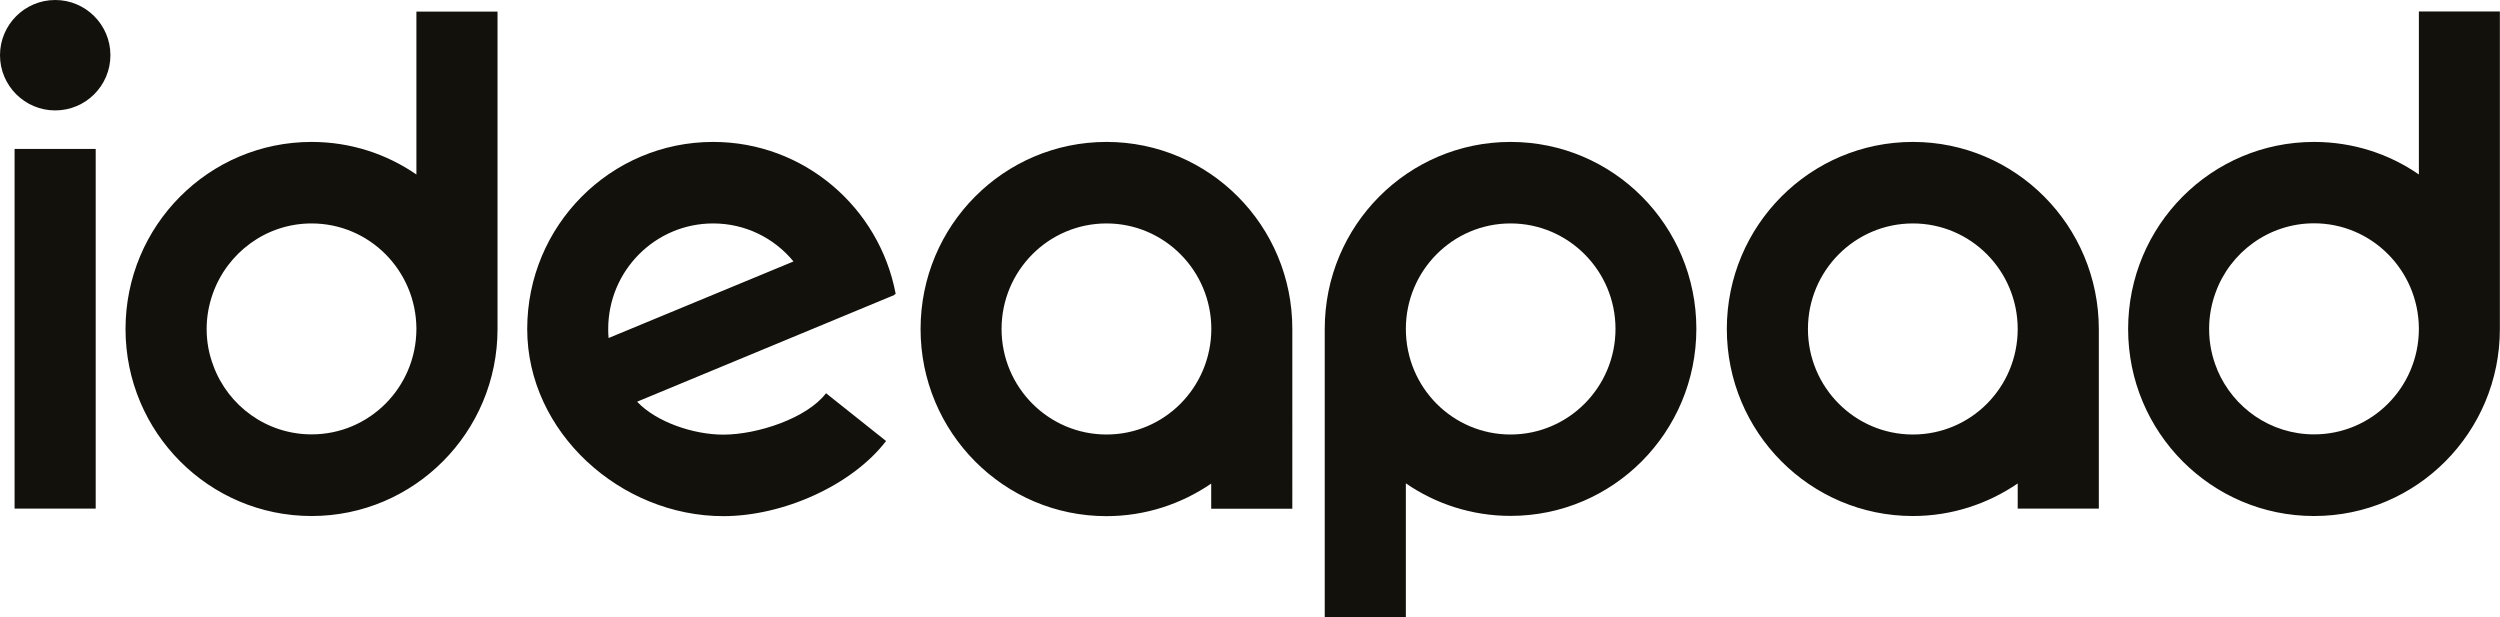
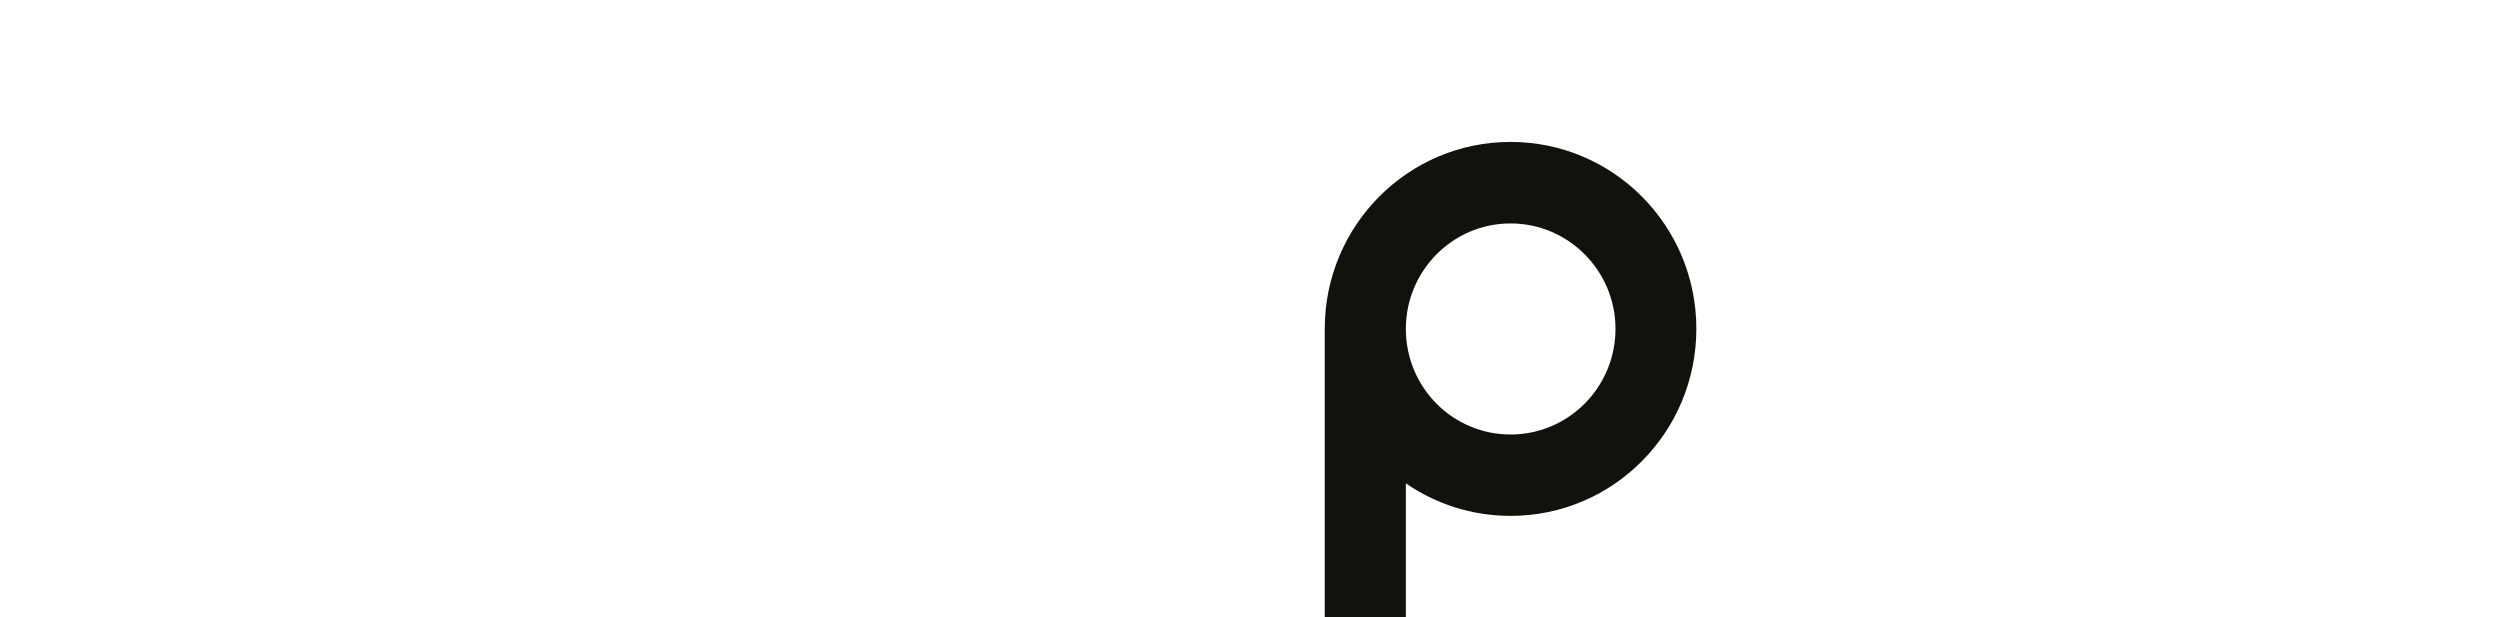
<svg xmlns="http://www.w3.org/2000/svg" version="1.1" id="Calque_1" x="0px" y="0px" viewBox="0 0 1920 474.2" style="enable-background:new 0 0 1920 474.2;" xml:space="preserve">
  <style type="text/css">
	.st0{fill:#13110C;}
</style>
-   <path class="st0" d="M1857.7,253c-0.3,44.6-36.1,80.6-80.5,80.6c-33.4,0-62-20.4-74.3-49.5c0-0.1-0.1-0.3-0.1-0.4  c-4-9.5-6.2-20-6.2-31.1c0-9.8,1.8-19.3,5-28c11.2-30.9,40.9-53.1,75.6-53.1c44.2,0,80.1,36,80.5,80.5V253z M1857.7,8.8V134  c-22.8-15.8-50.6-25-80.5-25c-78.9,0-142.8,64.2-142.8,143.7c0,79.3,63.9,143.6,142.8,143.6c78.9,0,142.7-64.3,142.7-143.6V8.8  H1857.7z M319.8,253c-0.3,44.6-36.1,80.6-80.5,80.6c-34.6,0-64.1-22-75.4-52.6v-0.1c-3.4-8.7-5.2-18.3-5.2-28.2  c0-9.6,1.7-18.7,4.7-27.1c11.1-31.4,40.9-54,75.9-54c44.3,0,80.1,36,80.5,80.5V253z M319.8,8.9v125.1c-23-15.8-50.6-25-80.5-25  c-78.9,0-142.9,64.2-142.9,143.7c0,79.3,64,143.6,142.9,143.6c78.8,0,142.8-64.3,142.8-143.6V8.9H319.8z M1549.6,252.8  c-0.1,44.8-36,80.9-80.5,80.9c-44.5,0-80.6-36.3-80.6-81c0-44.8,36.1-81.1,80.6-81.1C1513.6,171.6,1549.6,207.9,1549.6,252.8  L1549.6,252.8z M1469.1,109c-78.9,0-142.9,64.2-142.9,143.7c0,79.3,64,143.6,142.9,143.6c29.8,0,57.5-9.3,80.5-25v19.3h62.3V252.7  C1611.8,173.2,1547.9,109,1469.1,109 M849.8,333.7c-44.5,0-80.6-36.3-80.6-81c0-44.8,36.1-81.1,80.6-81.1  c44.5,0,80.5,36.4,80.5,81.1v0.1C930.1,297.5,894.3,333.7,849.8,333.7 M849.8,109C770.9,109,707,173.2,707,252.7  c0,79.3,63.9,143.7,142.7,143.7c29.9,0,57.5-9.3,80.5-25v19.3h62.3V252.7C992.6,173.2,928.6,109,849.8,109 M687.9,225.8  C675.4,159.3,617.4,109,547.7,109c-78.9,0-142.8,64.3-142.8,143.7c0,79.3,71.7,143.7,150.6,143.7c46,0,98.9-23.7,125-57.7  l-46.1-36.7c-14.7,19.3-52.9,31.8-78.9,31.8c-23,0-51.5-9.7-66.2-25.3L687,226.5l-0.1-0.4L687.9,225.8z M609.4,200.8l-142,58.8  c-0.2-2.3-0.3-4.6-0.3-6.9c0-44.8,36.1-81.1,80.6-81.1C572.5,171.6,594.7,182.9,609.4,200.8 M11.2,114.4h62.3v276.2H11.2V114.4z   M42.4,84.8C19,84.8,0,65.8,0,42.4C0,19,19,0,42.4,0c23.4,0,42.4,19,42.4,42.4C84.8,65.8,65.8,84.8,42.4,84.8" />
  <path class="st0" d="M1160.1,333.7c-44.4,0-80.3-36.1-80.4-80.9v-0.2c0-44.7,36-81,80.4-81c44.5,0,80.6,36.4,80.6,81  C1240.7,297.4,1204.5,333.7,1160.1,333.7 M1160.1,109c-78.8,0-142.7,64.2-142.7,143.6v221.6h62.3v-103c22.9,15.8,50.7,25,80.4,25  c78.9,0,142.7-64.3,142.7-143.7C1302.8,173.2,1239,109,1160.1,109" />
</svg>